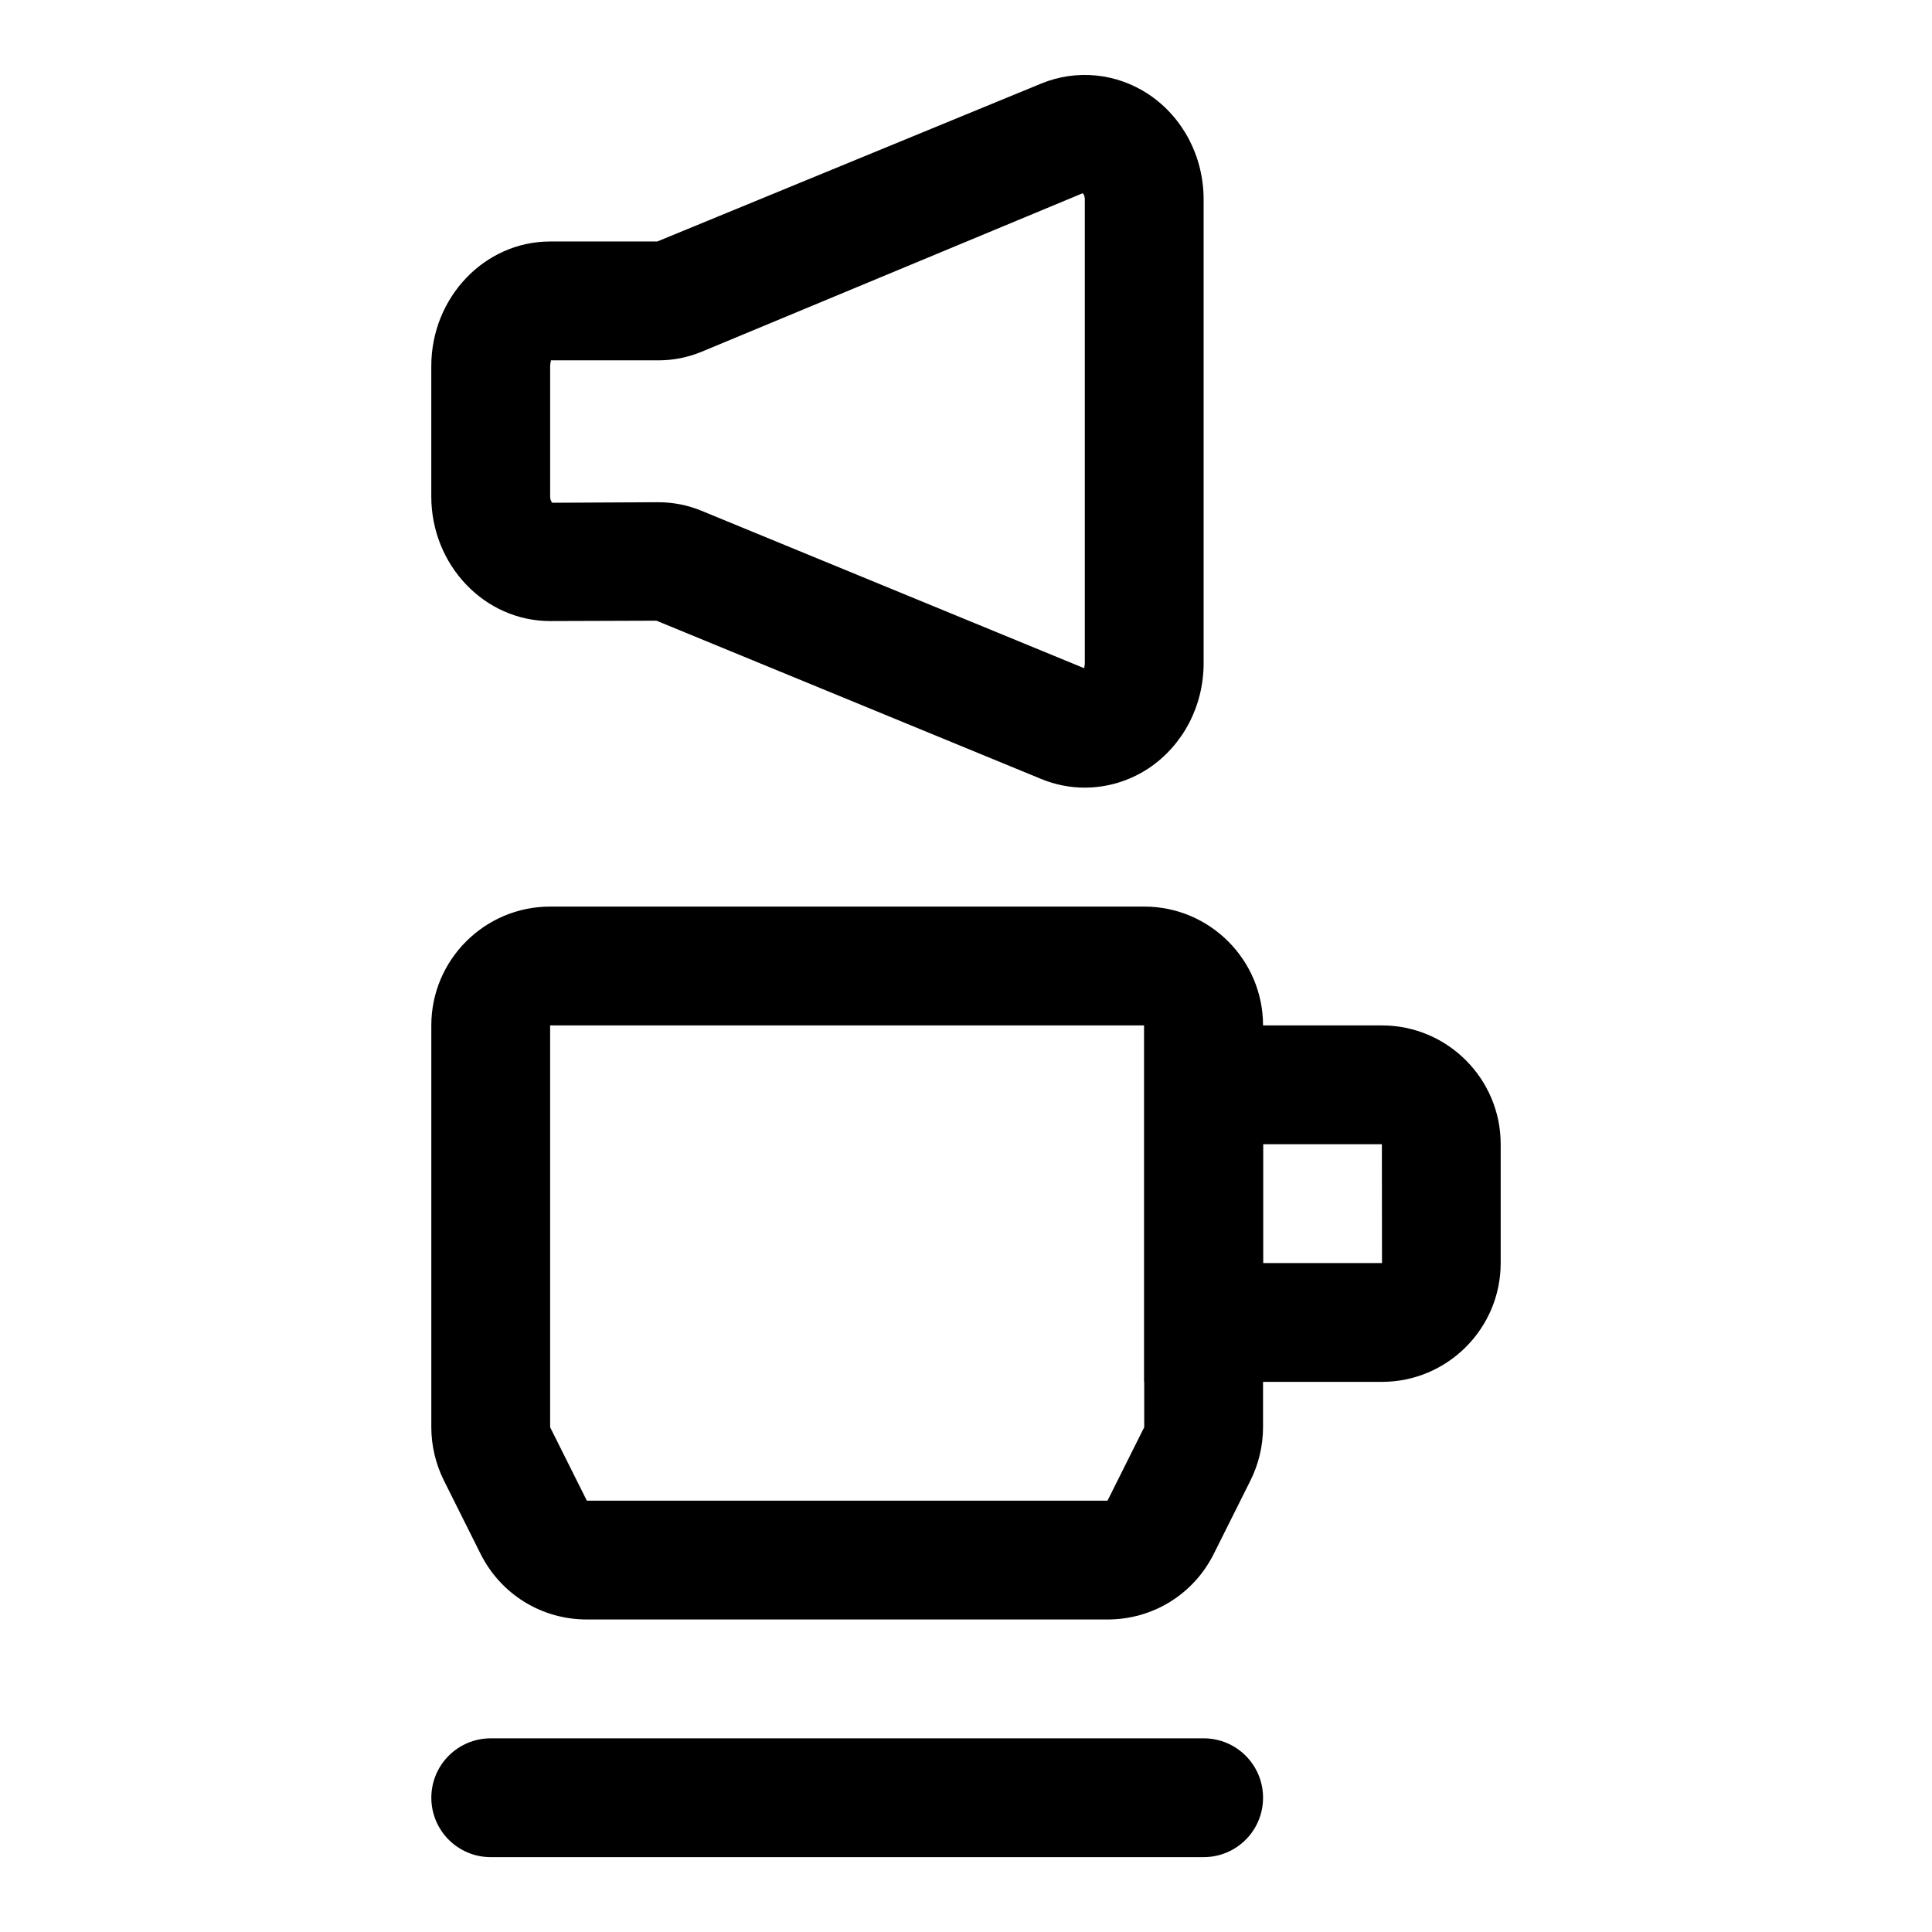
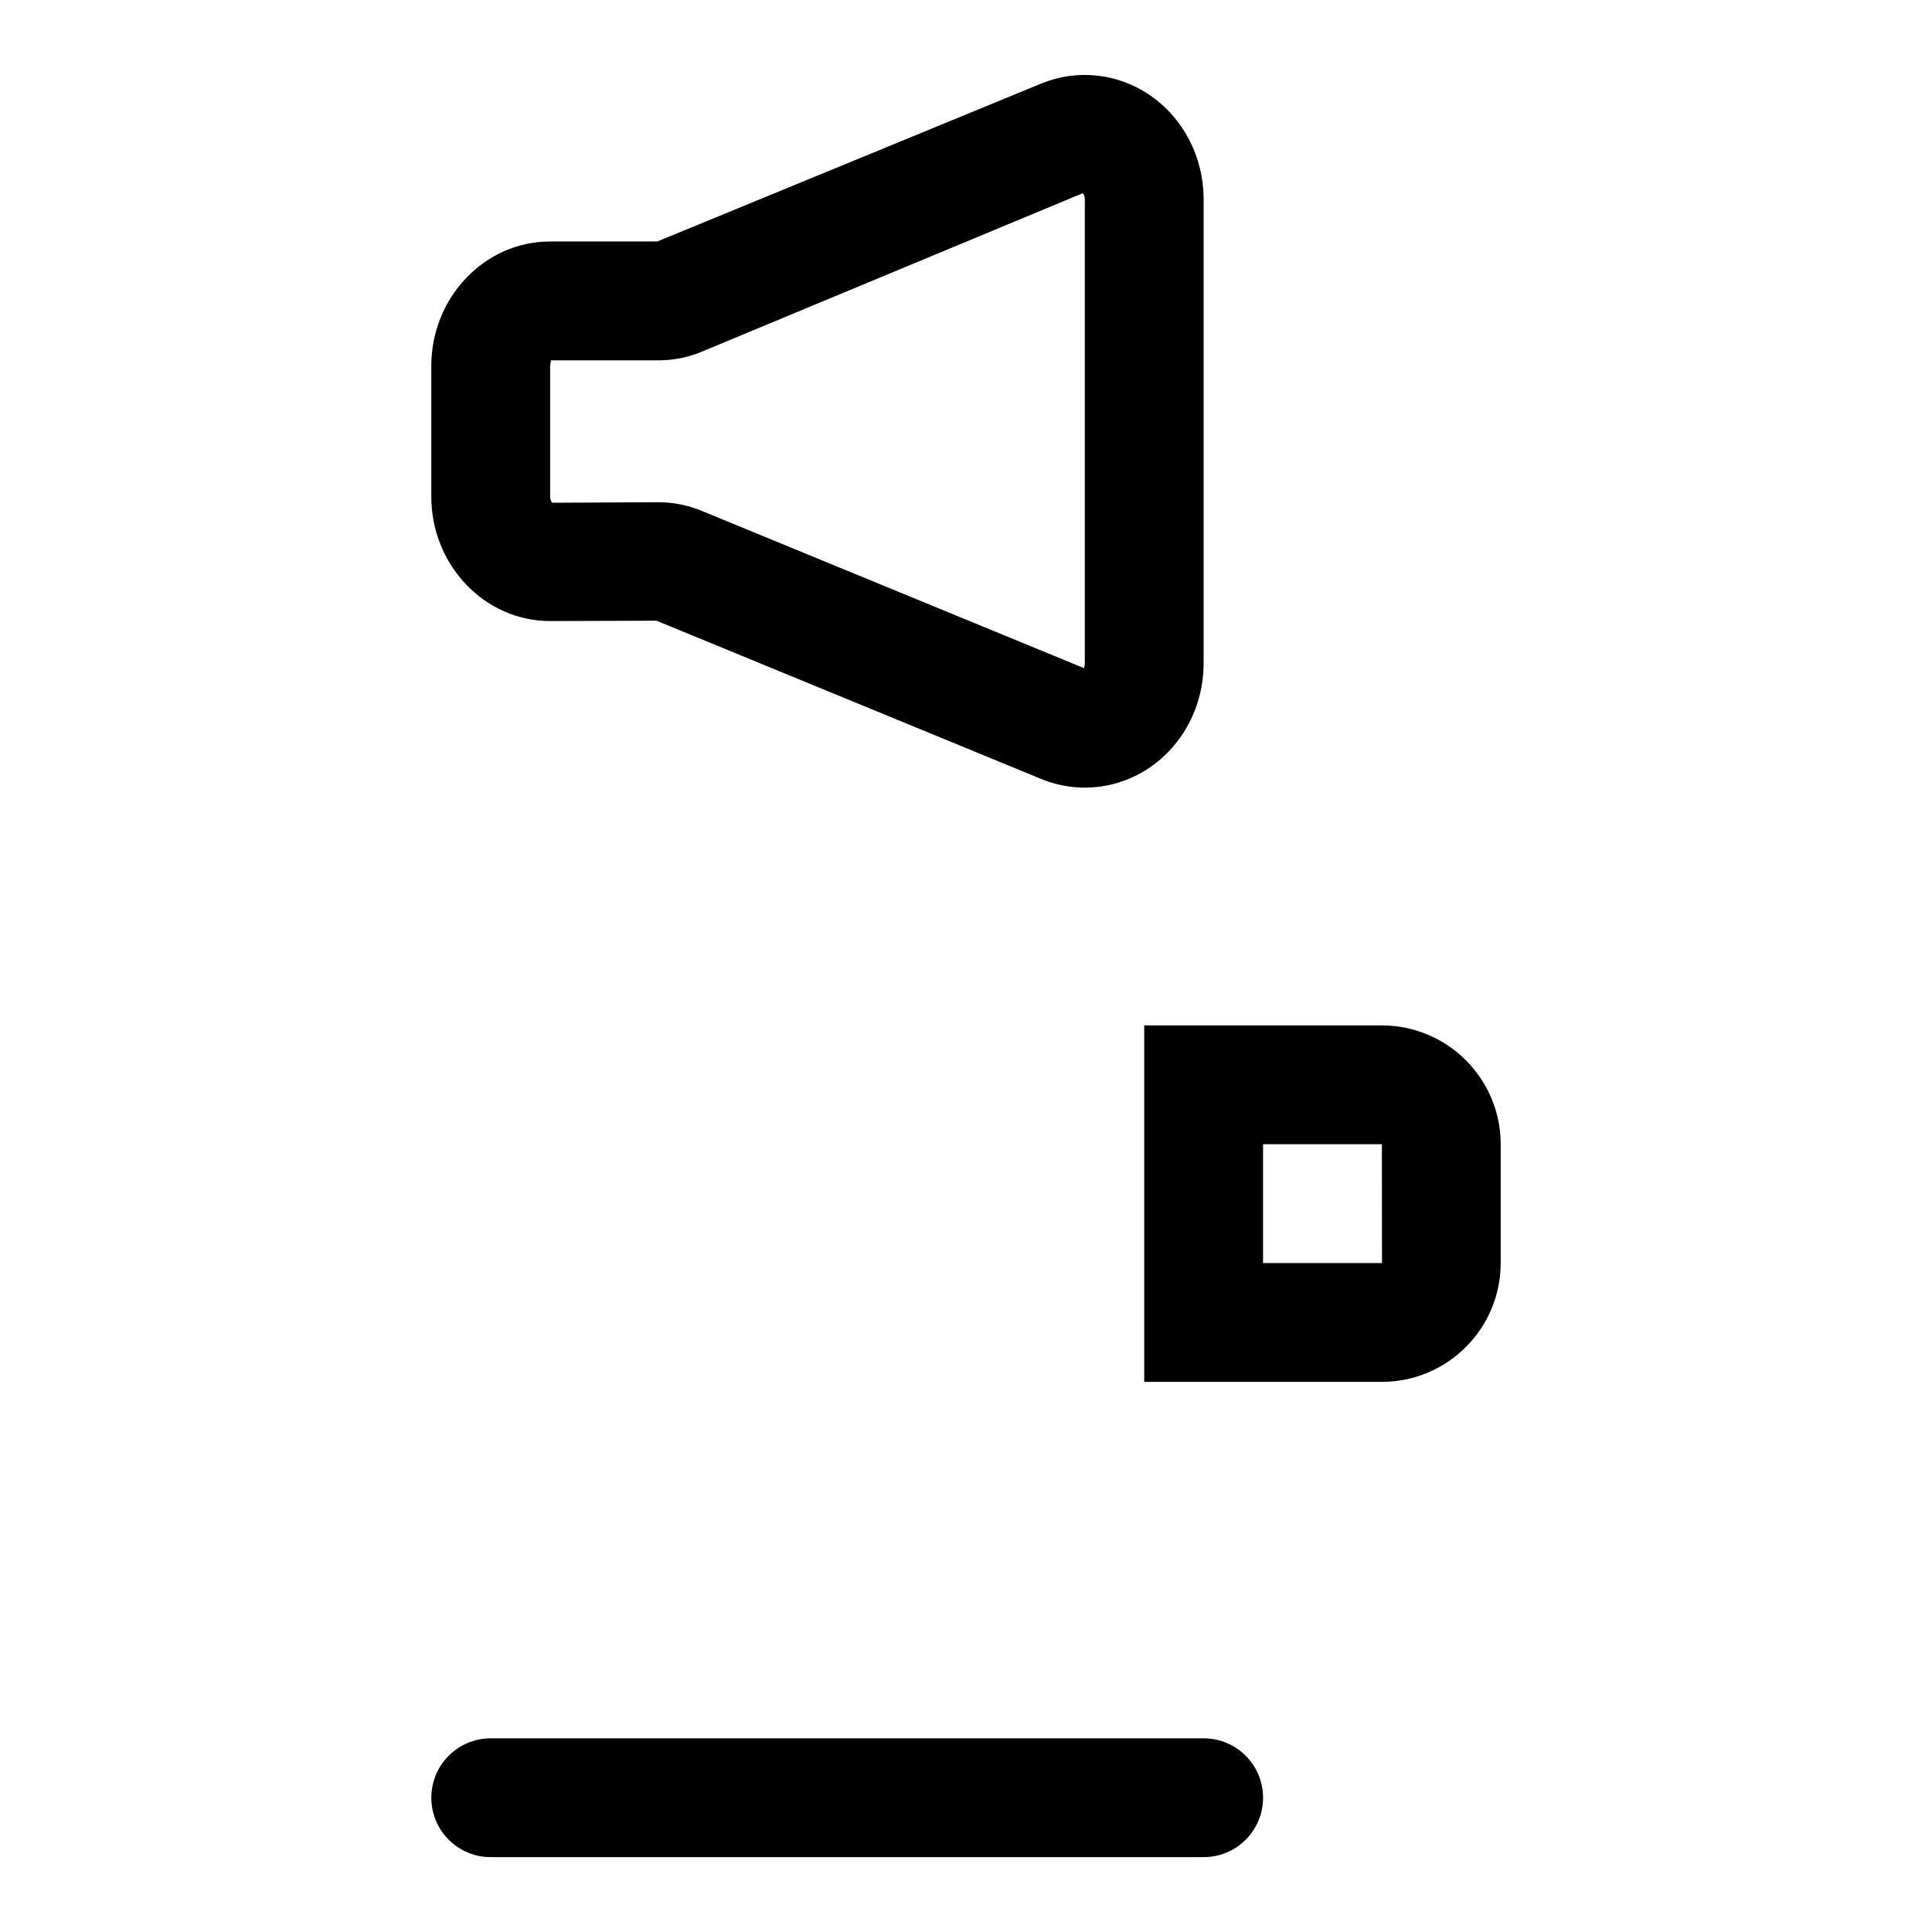
<svg xmlns="http://www.w3.org/2000/svg" fill="#000000" width="800px" height="800px" version="1.1" viewBox="144 144 512 512">
  <g>
    <path d="m462.98 636.16h-188.93c-8.691 0-15.742-7.039-15.742-15.742 0-8.707 7.055-15.742 15.742-15.742h188.93c8.707 0 15.742 7.039 15.742 15.742s-7.039 15.742-15.742 15.742z" />
-     <path d="m437.5 573.18h-137.98c-12.012 0-22.797-6.676-28.168-17.398l-9.73-19.461c-2.168-4.359-3.32-9.238-3.32-14.09v-106.49c0-17.367 14.121-31.488 31.488-31.488h157.44c17.367 0 31.488 14.121 31.488 31.488v106.49c0 4.863-1.148 9.73-3.32 14.09l-9.73 19.461c-5.356 10.723-16.141 17.398-28.168 17.398zm-147.71-157.44v106.49l9.73 19.461h137.98l9.73-19.461v-106.49z" />
    <path d="m510.21 510.21h-62.977v-94.465h62.977c17.367 0 31.488 14.121 31.488 31.488v31.488c0 17.367-14.121 31.488-31.488 31.488zm-31.488-31.488h31.52l-0.031-31.488h-31.488z" />
    <path d="m431.47 352.73c-3.891 0-7.809-0.754-11.508-2.281l-101.99-41.957-28.188 0.094c-17.367 0-31.488-14.816-31.488-33.031v-34.527c0-18.199 14.121-33.031 31.488-33.031h28.402l101.77-41.863c9.414-3.856 20.012-2.754 28.496 2.898 9.086 6.106 14.52 16.496 14.52 27.832v122.88c0 11.336-5.434 21.727-14.531 27.836-5.121 3.402-11.023 5.148-16.973 5.148zm-113.04-75.633c3.953 0 7.809 0.754 11.477 2.266l101.42 41.723c-0.016-0.238 0.16-0.676 0.16-1.355v-122.87c0-1.242-0.551-1.652-0.566-1.652l-100.98 42.008c-3.699 1.527-7.559 2.281-11.508 2.281h-28.531c0.254 0.047-0.109 0.582-0.109 1.527v34.527c0 1.039 0.457 1.605 0.582 1.684z" />
  </g>
</svg>